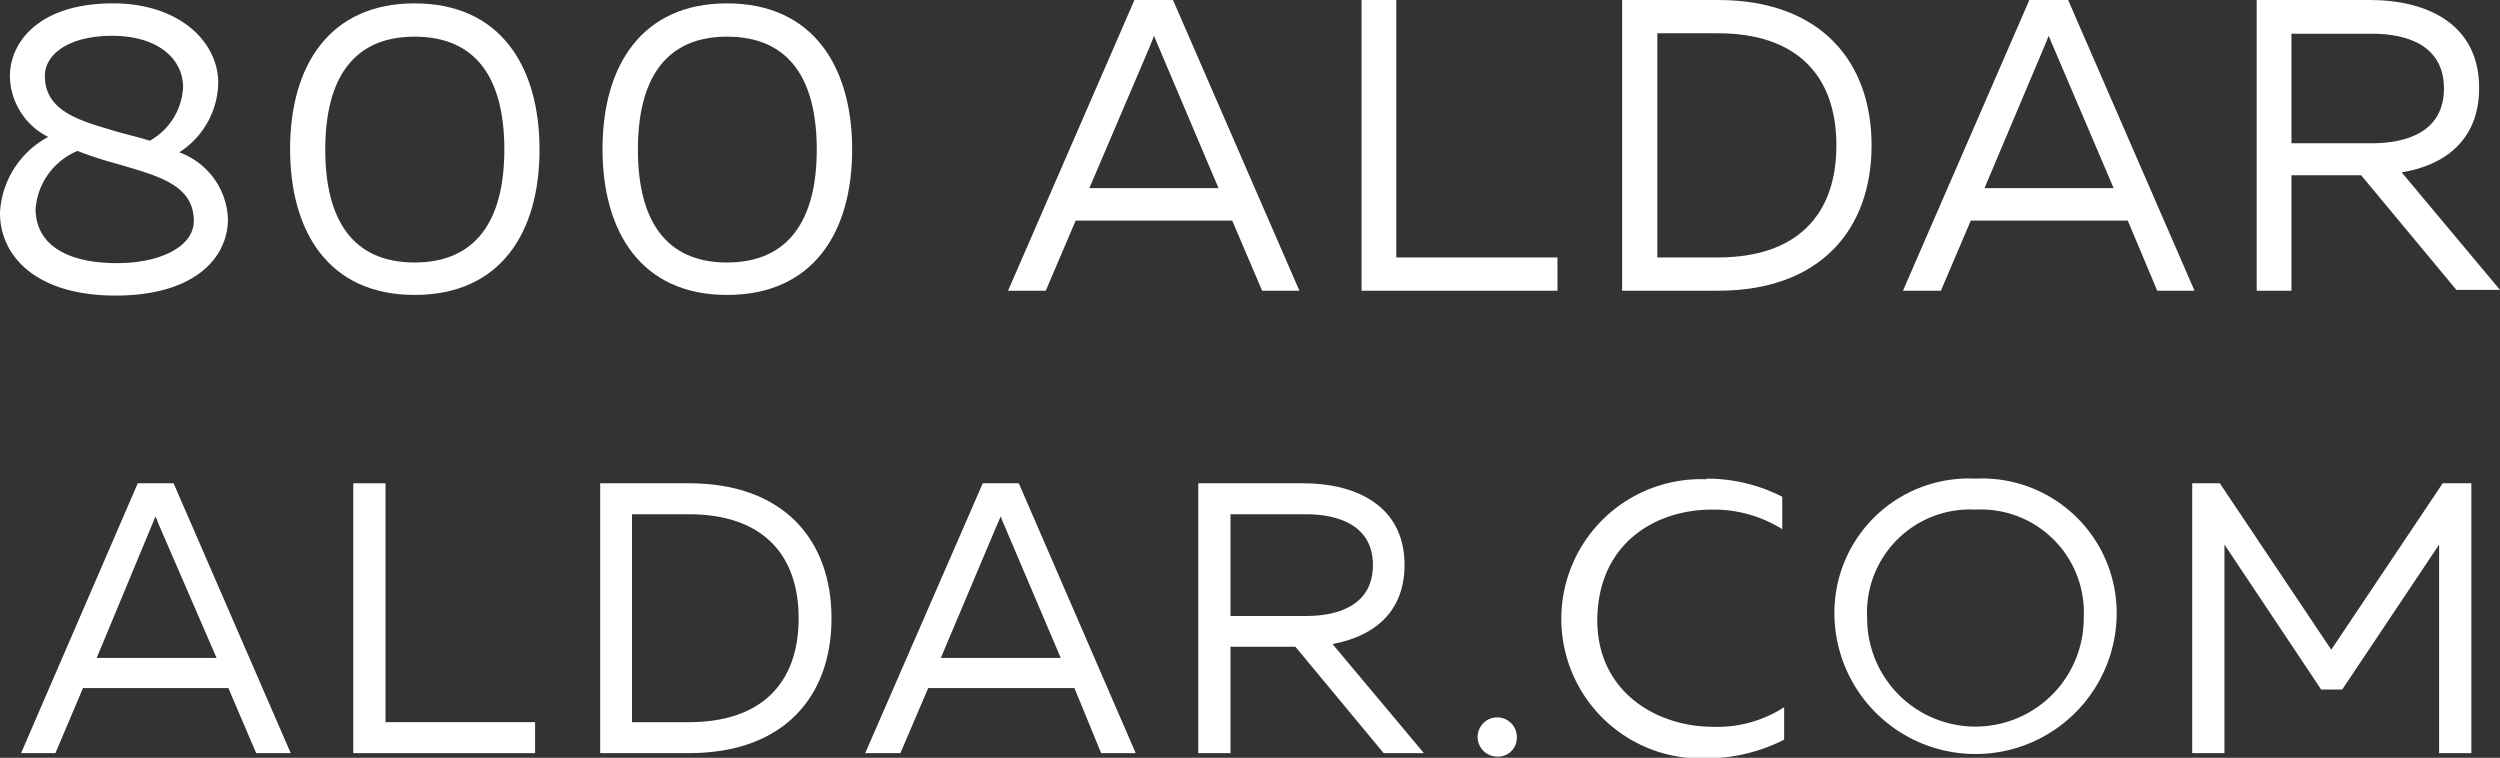
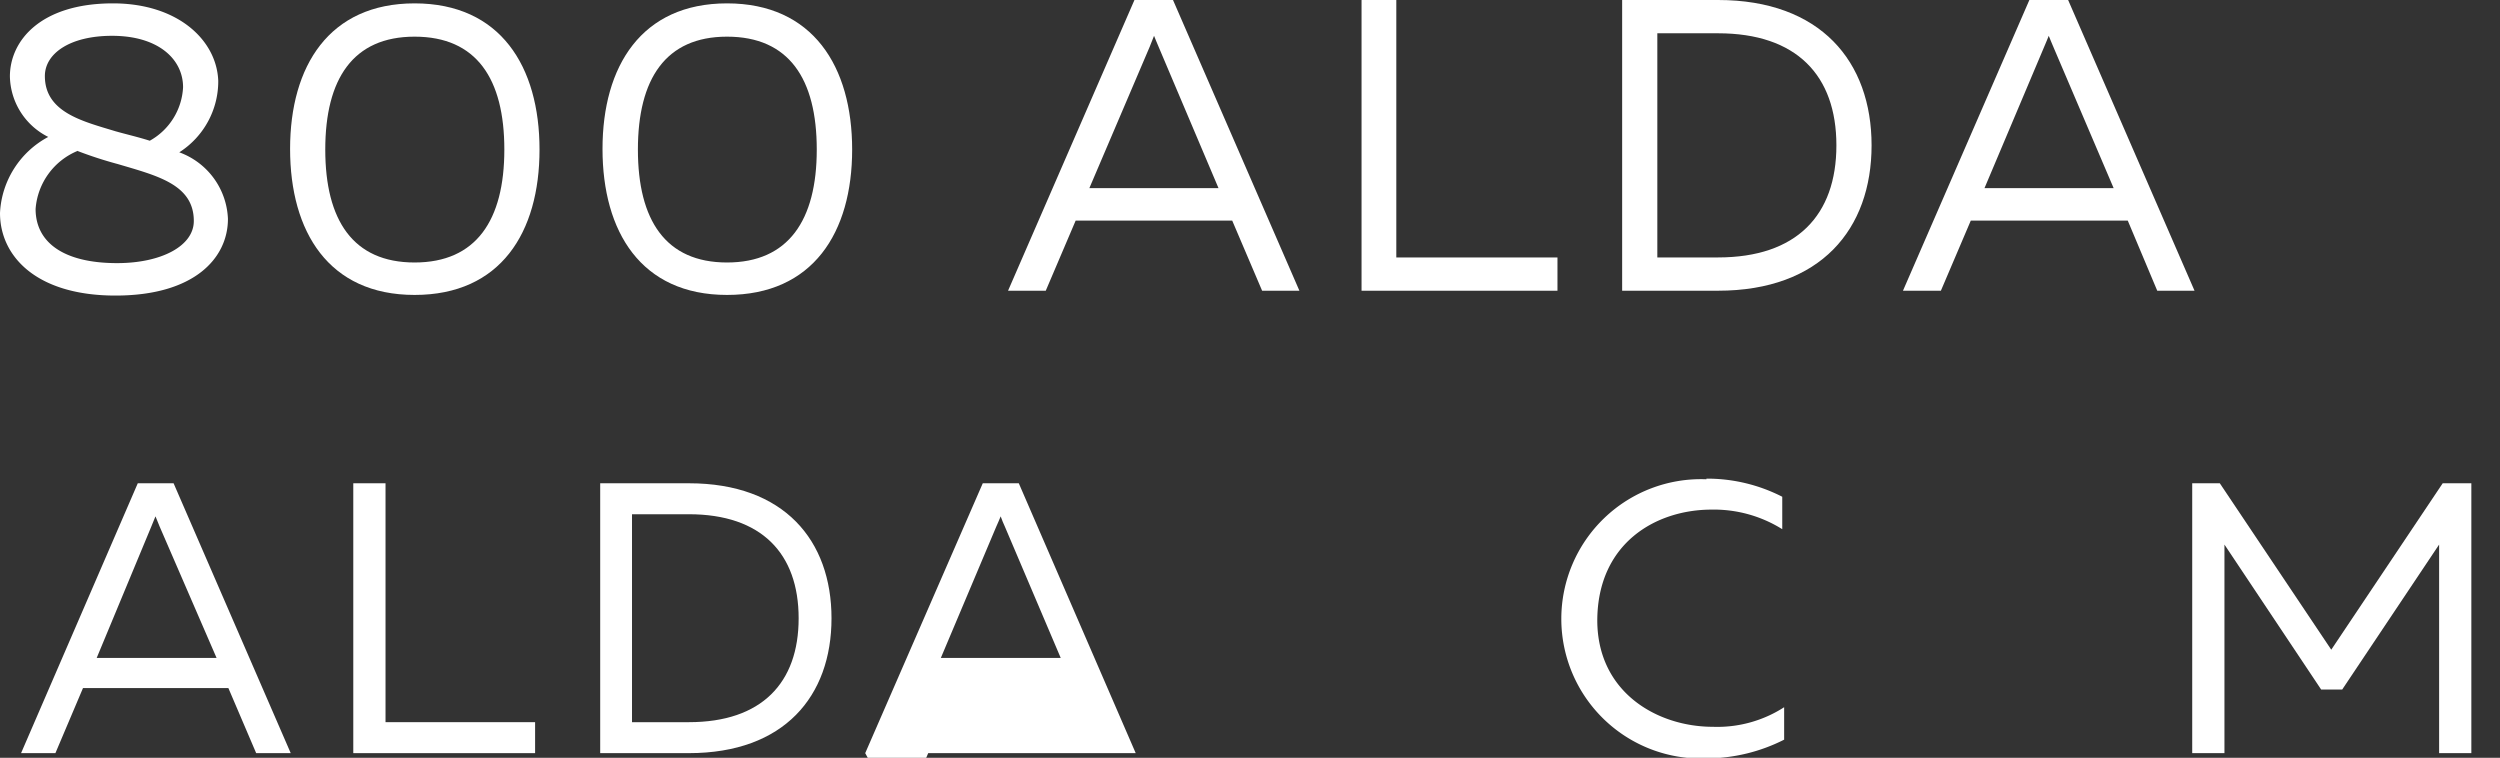
<svg xmlns="http://www.w3.org/2000/svg" viewBox="0 0 118.67 35.97">
  <rect x="0" y="0" width="118.67" height="35.97" fill="#333333" stroke="none" />
  <defs>
    <style>.cls-1{fill:#fff;}</style>
  </defs>
  <title>800-aldar</title>
  <g id="Layer_2" data-name="Layer 2">
    <g id="Layer_1-2" data-name="Layer 1">
      <path class="cls-1" d="M5.36.16c3.09,0,4.93,1.75,5,3.68A4,4,0,0,1,8.51,7.23a3.51,3.51,0,0,1,2.31,3.16c0,1.85-1.58,3.64-5.34,3.64S0,12.16,0,10.11A4.33,4.33,0,0,1,2.29,6.5,3.28,3.28,0,0,1,.47,3.63C.47,1.93,1.93.16,5.36.16Zm-1.67,7a3.24,3.24,0,0,0-2,2.76c0,1.58,1.32,2.57,3.87,2.57,2.09,0,3.64-.81,3.64-2,0-1.74-1.75-2.15-3.6-2.7A19.19,19.19,0,0,1,3.69,7.17ZM5.32,1.7c-2,0-3.19.84-3.19,1.91,0,1.73,1.81,2.15,3.35,2.62.49.14,1.06.27,1.63.45A3.08,3.08,0,0,0,8.69,4.14C8.69,2.82,7.53,1.7,5.32,1.7Z" />
      <path class="cls-1" d="M19.68.16c4.08,0,5.93,3,5.93,6.94S23.76,14,19.68,14s-5.91-3-5.91-6.93S15.62.16,19.68.16Zm0,1.58c-2.92,0-4.24,2-4.24,5.36s1.32,5.36,4.24,5.36,4.26-2,4.26-5.36S22.62,1.74,19.68,1.74Z" />
      <path class="cls-1" d="M34.51.16c4.08,0,5.94,3,5.94,6.94S38.59,14,34.51,14s-5.91-3-5.91-6.93S30.45.16,34.51.16Zm0,1.58c-2.91,0-4.23,2-4.23,5.36s1.32,5.36,4.23,5.36,4.26-2,4.26-5.36S37.45,1.74,34.51,1.74Z" />
      <path class="cls-1" d="M47.85,13.8l6-13.8h1.83l6,13.8H59.91l-1.42-3.33H51.06L49.64,13.8Zm3.86-4.87h6.13L55,2.23c-.08-.18-.14-.34-.22-.53-.08.19-.14.35-.21.53Z" />
      <path class="cls-1" d="M66.28,0V12.22h7.65V13.8h-9.3V0Z" />
      <path class="cls-1" d="M81.55,0c4.87,0,7.29,2.92,7.29,6.9s-2.42,6.9-7.29,6.9H77V0Zm0,1.58H78.67V12.22h2.88c3.73,0,5.62-2,5.62-5.32S85.28,1.58,81.55,1.58Z" />
      <path class="cls-1" d="M90.33,13.8l6-13.8h1.84l6,13.8H102.4L101,10.47H93.55L92.13,13.8ZM94.2,8.93h6.13l-2.86-6.7c-.08-.18-.14-.34-.22-.53-.08.19-.14.35-.22.53Z" />
-       <path class="cls-1" d="M107.12,13.8V0h5.4c2.48,0,5.16,1,5.16,4.18,0,2.54-1.73,3.69-3.68,4l4.67,5.58H116.6l-4.52-5.44h-3.31V13.8Zm1.65-7h3.83c1.65,0,3.41-.55,3.41-2.6s-1.76-2.6-3.41-2.6h-3.83Z" />
      <path class="cls-1" d="M1,35.75,6.54,22.94h1.7L13.8,35.75H12.16l-1.32-3.09H3.94L2.63,35.75Zm3.59-4.52h5.69L7.58,25c-.07-.16-.12-.31-.2-.49-.07.18-.13.33-.2.49Z" />
      <path class="cls-1" d="M18.3,22.94V34.28h7.1v1.47H16.77V22.94Z" />
      <path class="cls-1" d="M32.7,22.94c4.52,0,6.77,2.71,6.77,6.41s-2.25,6.4-6.77,6.4H28.49V22.94Zm0,1.47H30v9.87H32.7c3.45,0,5.21-1.86,5.21-4.93S36.15,24.41,32.7,24.41Z" />
-       <path class="cls-1" d="M41.07,35.75l5.58-12.81h1.71l5.55,12.81H52.27L51,32.66H44.06l-1.32,3.09Zm3.59-4.52h5.69L47.7,25c-.08-.16-.13-.31-.2-.49-.08.18-.13.33-.21.49Z" />
-       <path class="cls-1" d="M56.88,35.75V22.94h5c2.31,0,4.79.95,4.79,3.88,0,2.36-1.61,3.42-3.42,3.75l4.34,5.18H65.68L61.49,30.7H58.41v5.05Zm1.53-6.51H62c1.54,0,3.17-.52,3.17-2.42S63.5,24.41,62,24.41H58.41Z" />
-       <path class="cls-1" d="M71,35.91A.93.93,0,1,1,72,35,.89.89,0,0,1,71,35.91Z" />
+       <path class="cls-1" d="M41.07,35.75l5.58-12.81h1.71l5.55,12.81H52.27H44.06l-1.32,3.09Zm3.59-4.52h5.69L47.7,25c-.08-.16-.13-.31-.2-.49-.08.18-.13.33-.21.49Z" />
      <path class="cls-1" d="M81,22.72a7.83,7.83,0,0,1,3.6.86v1.54a6.12,6.12,0,0,0-3.35-.93c-2.65,0-5.41,1.59-5.43,5.25,0,3.42,2.84,5.06,5.49,5.06a5.85,5.85,0,0,0,3.38-.93v1.54A8.21,8.21,0,0,1,81,36a6.63,6.63,0,1,1,0-13.25Z" />
-       <path class="cls-1" d="M93.77,22.72a6.39,6.39,0,0,1,6.7,6.63,6.7,6.7,0,0,1-13.39,0A6.38,6.38,0,0,1,93.77,22.72Zm0,1.47a4.89,4.89,0,0,0-5.14,5.16,5.14,5.14,0,1,0,10.28,0A4.89,4.89,0,0,0,93.77,24.19Z" />
      <path class="cls-1" d="M117.31,22.94V35.75h-1.53v-9.9l-4.6,6.88h-1l-4.59-6.88v9.9h-1.53V22.94h1.31l5.29,7.9,5.29-7.9Z" />
    </g>
  </g>
</svg>